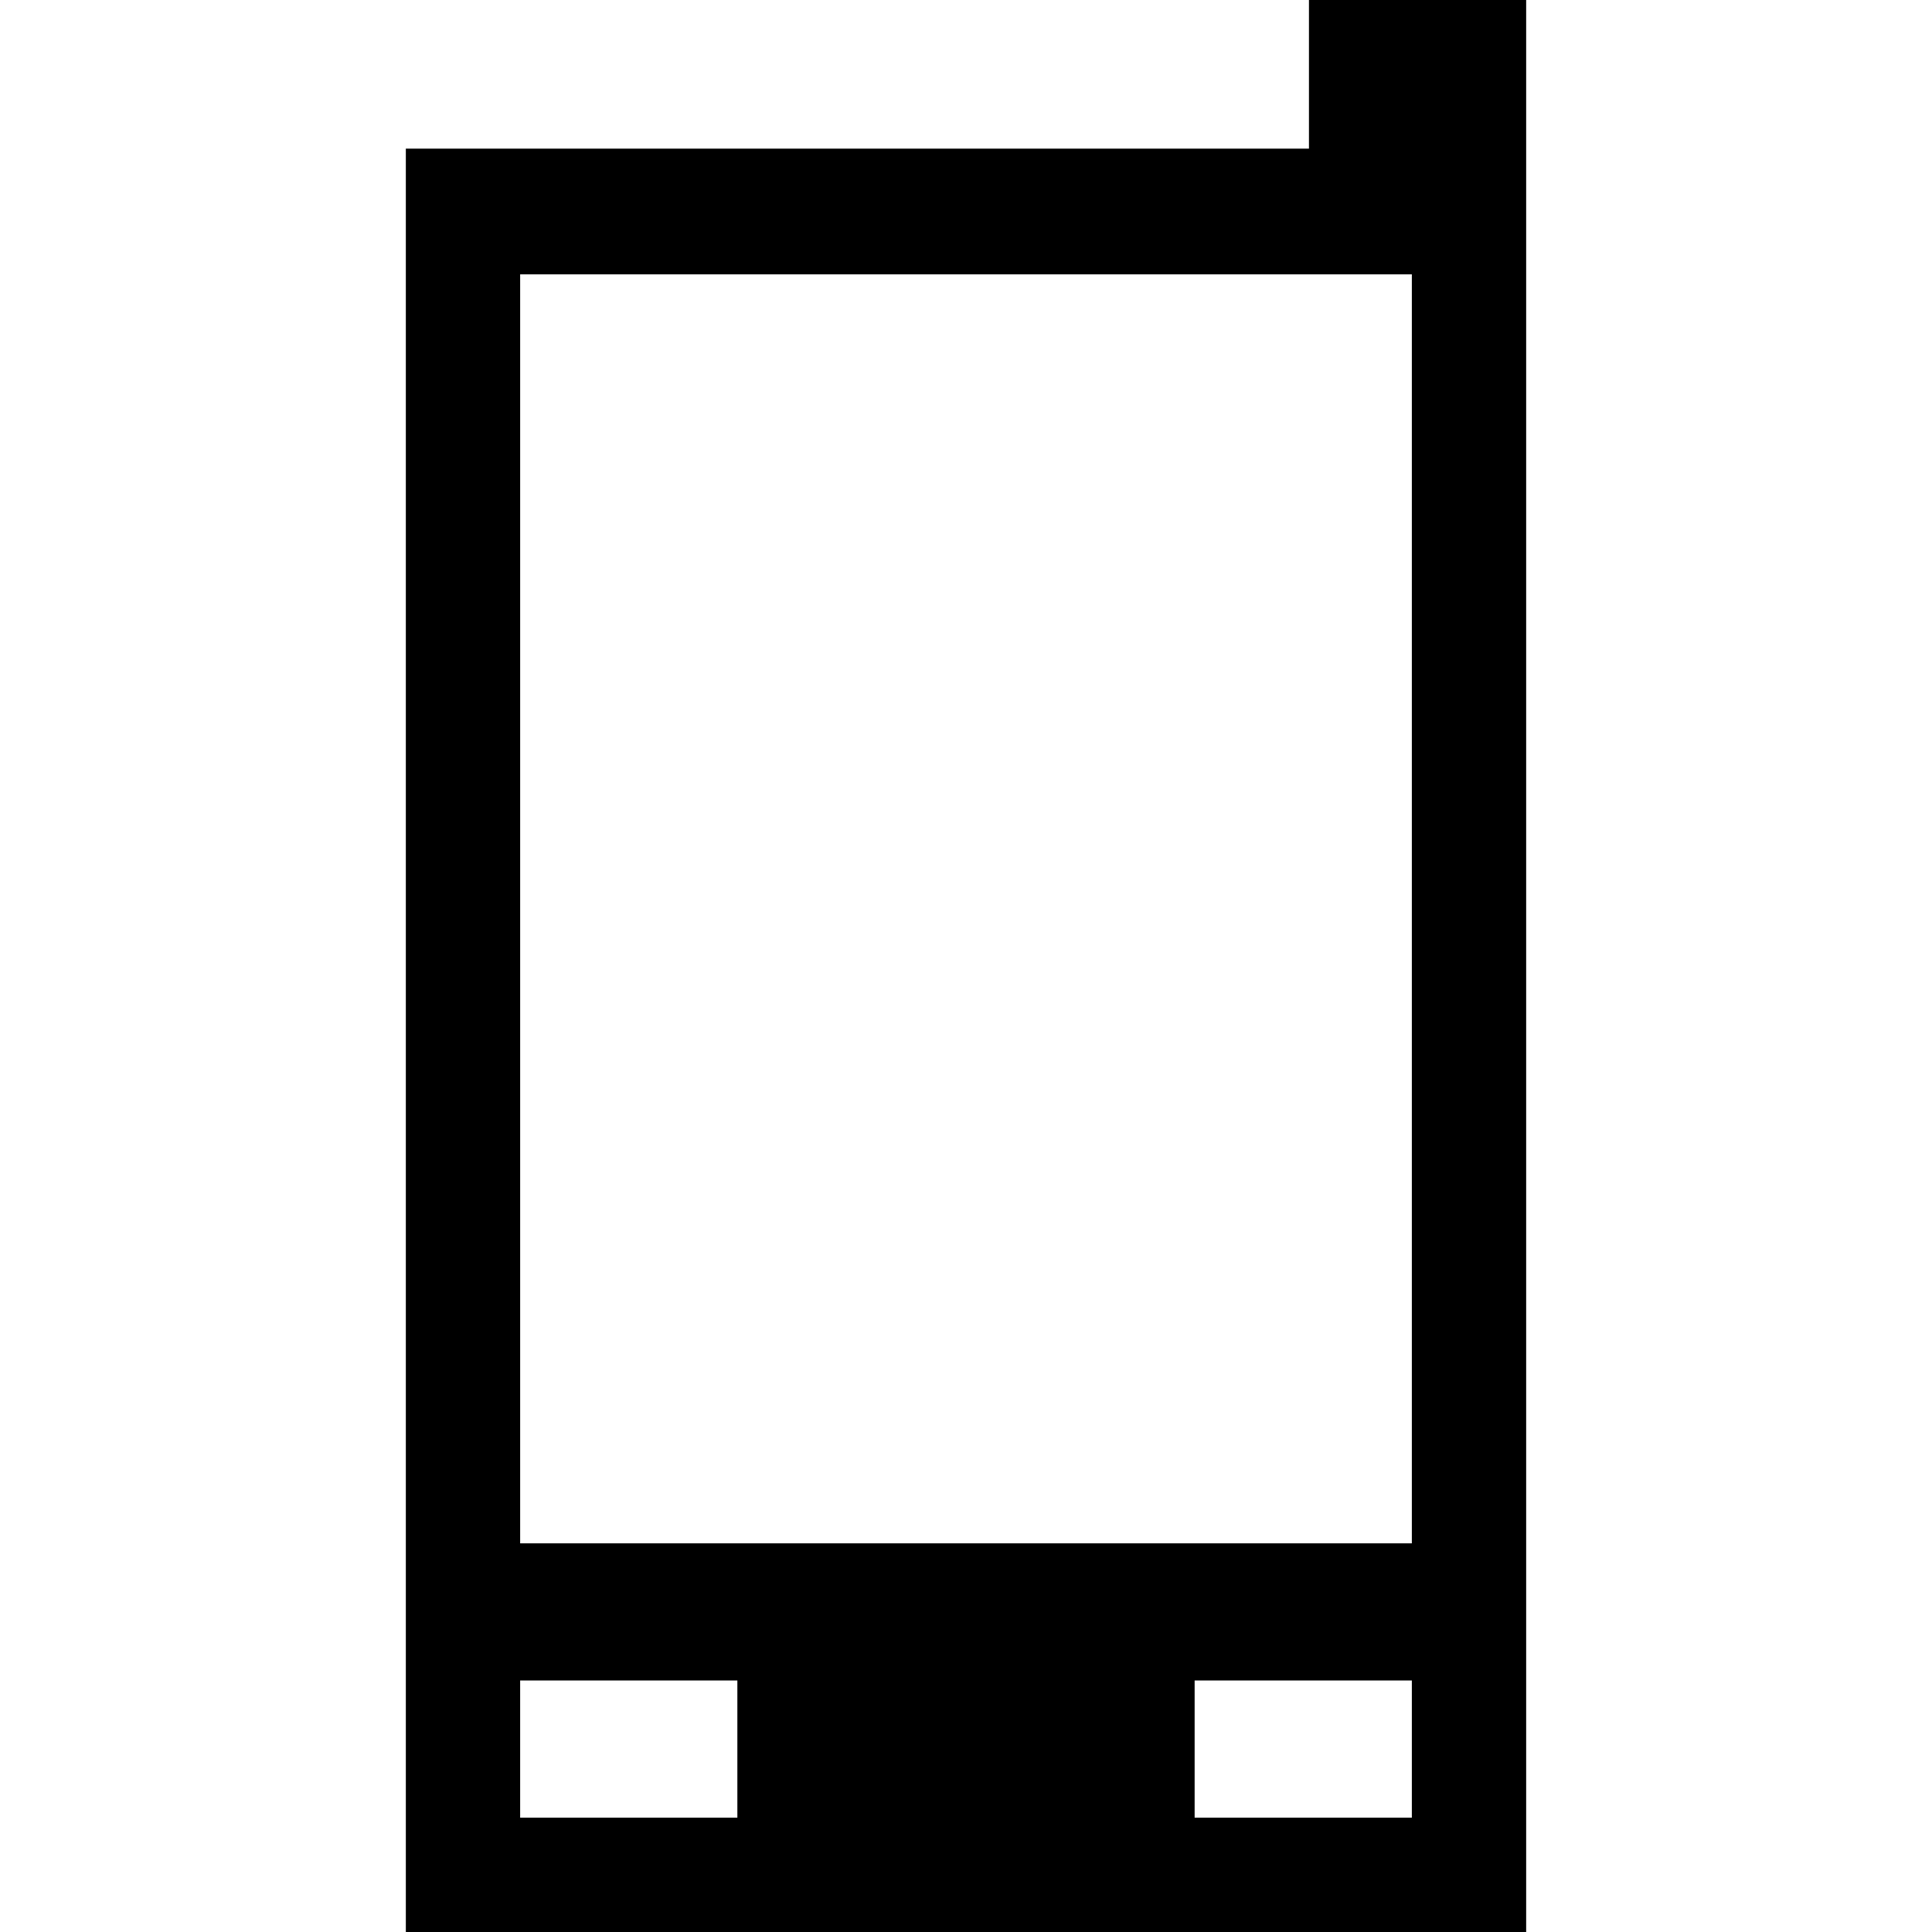
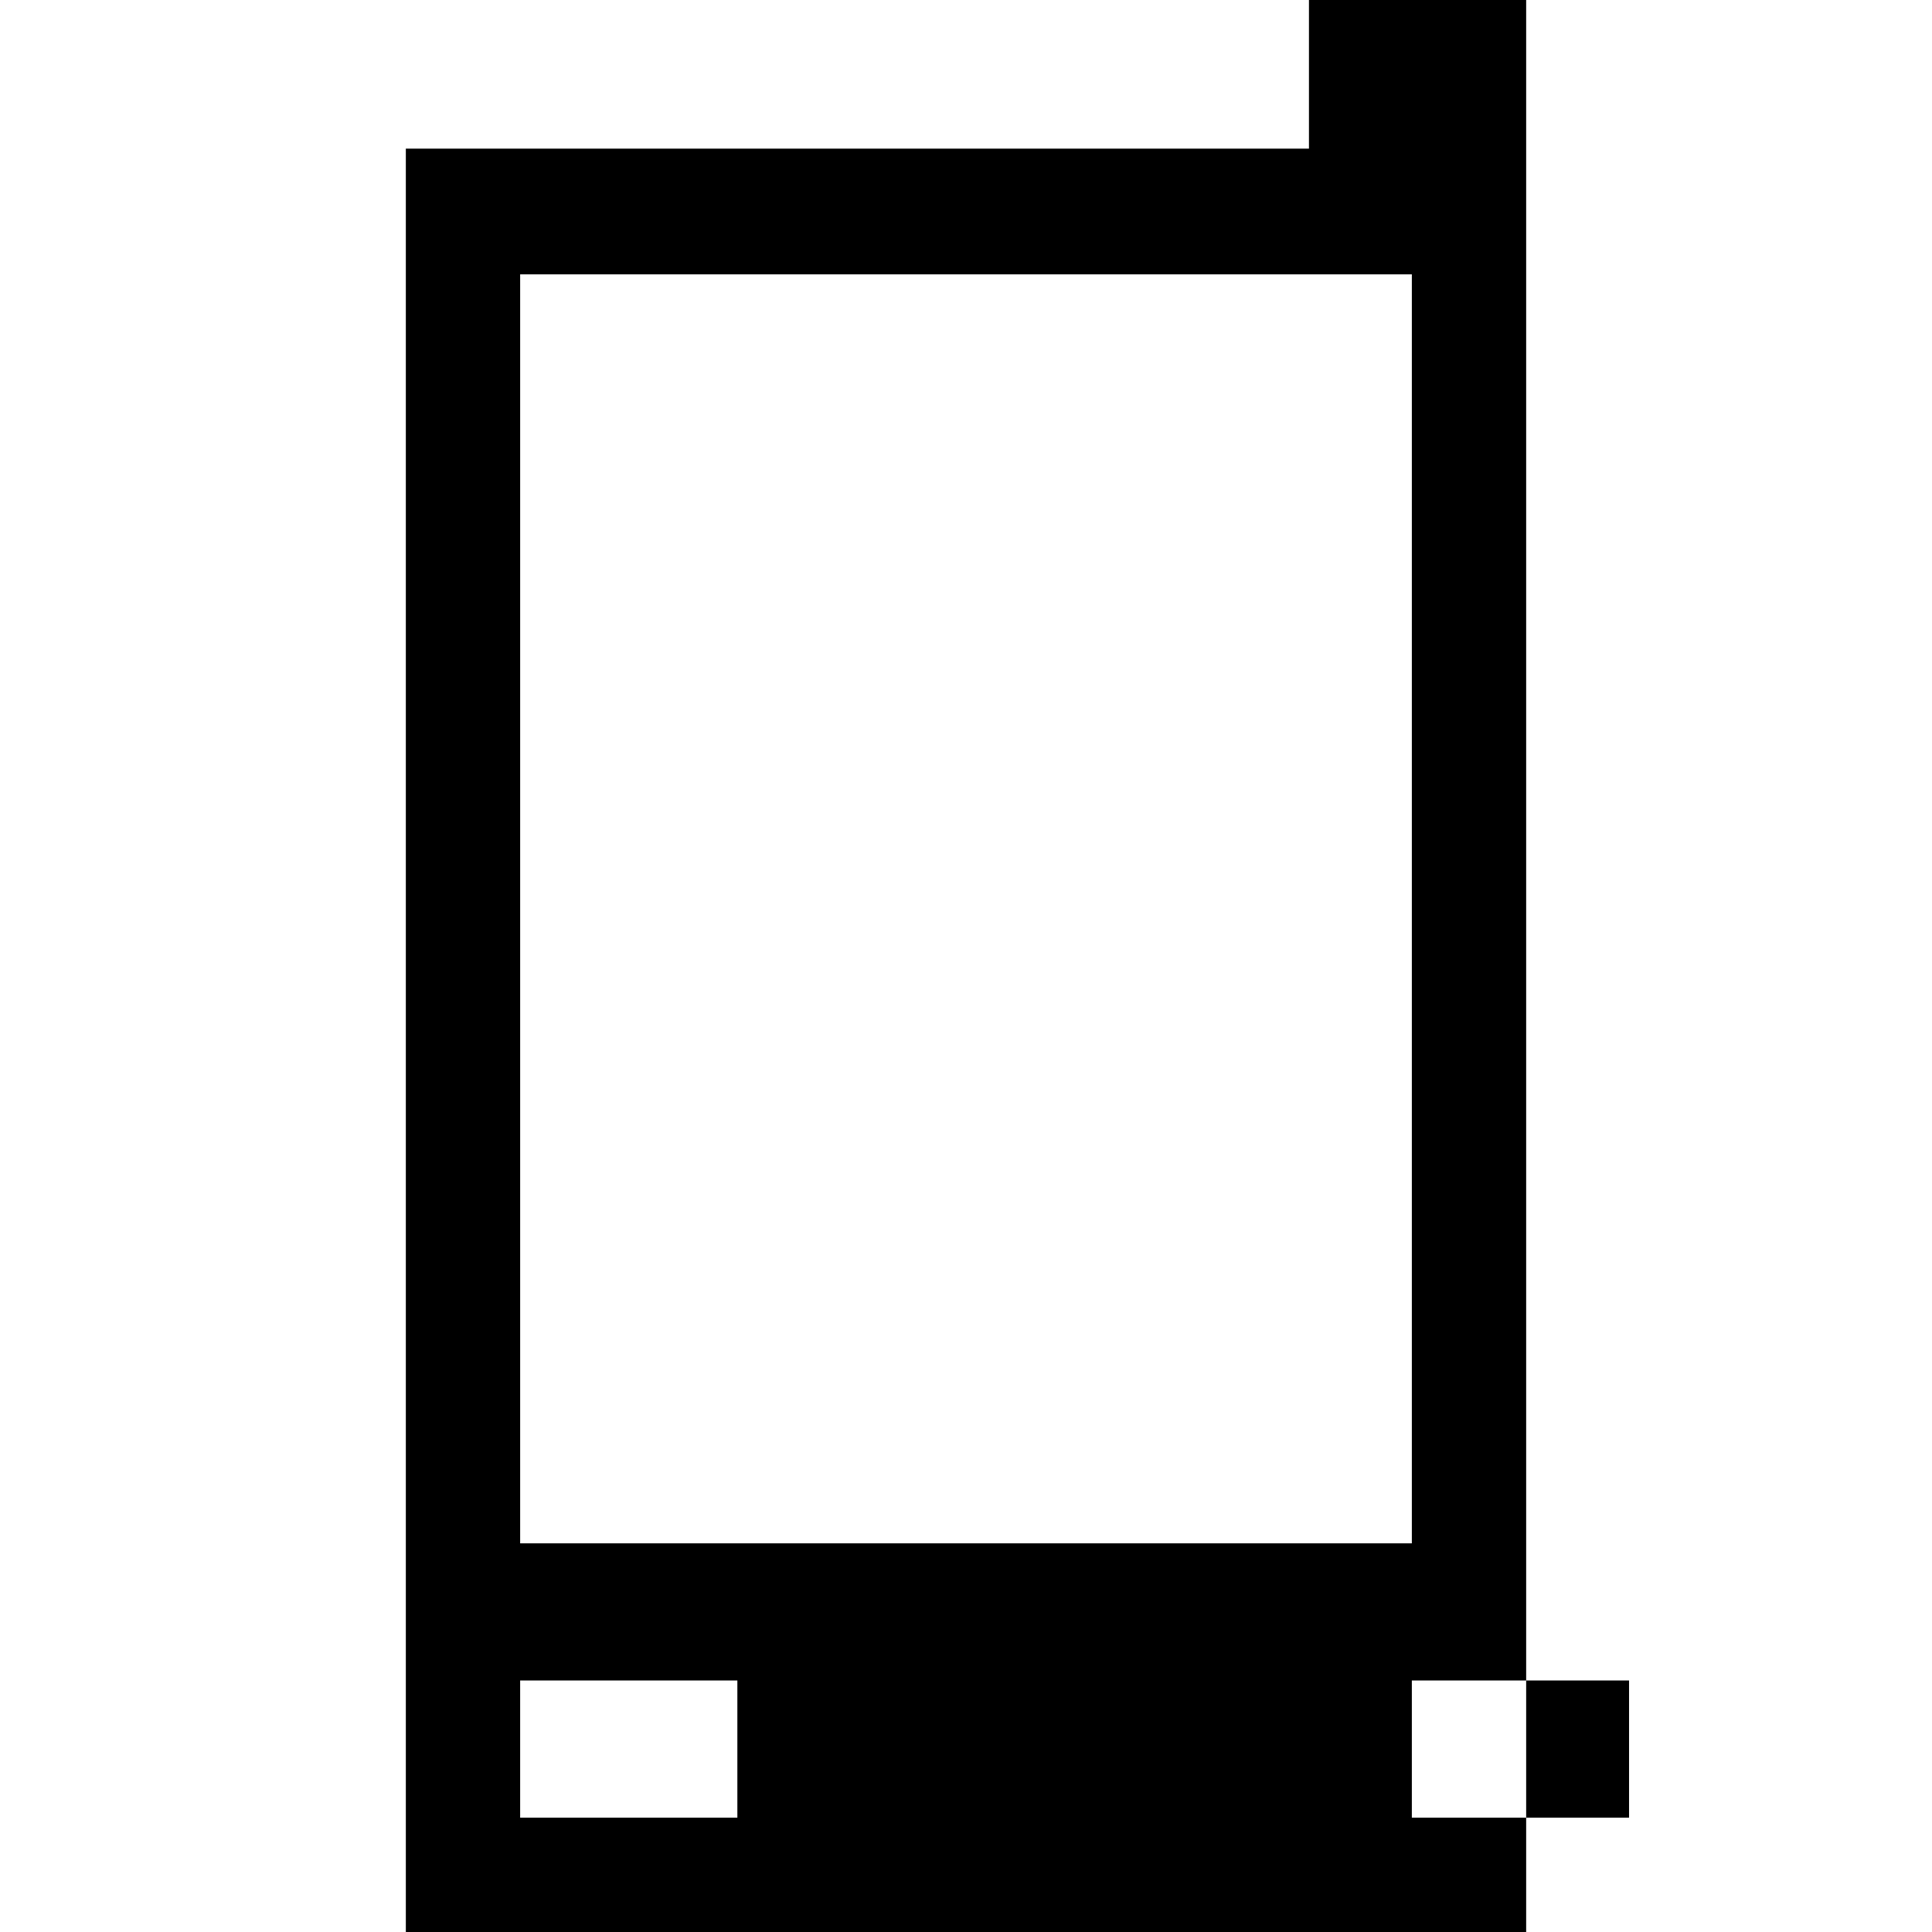
<svg xmlns="http://www.w3.org/2000/svg" fill="#000000" version="1.1" id="Capa_1" width="800px" height="800px" viewBox="0 0 517.14 517.14" xml:space="preserve">
  <g>
    <g>
-       <path d="M408.51,64.933V40.707V0h-58.14v39.78H108.63V517.14h299.88V64.933z M197.37,486.54h-58.14v-36.72h58.14V486.54z     M377.91,486.54h-58.14v-36.72h58.14V486.54z M377.91,413.1H139.23V73.44h238.68V413.1z" />
+       <path d="M408.51,64.933V40.707V0h-58.14v39.78H108.63V517.14h299.88V64.933z M197.37,486.54h-58.14v-36.72h58.14V486.54z     M377.91,486.54v-36.72h58.14V486.54z M377.91,413.1H139.23V73.44h238.68V413.1z" />
    </g>
  </g>
</svg>